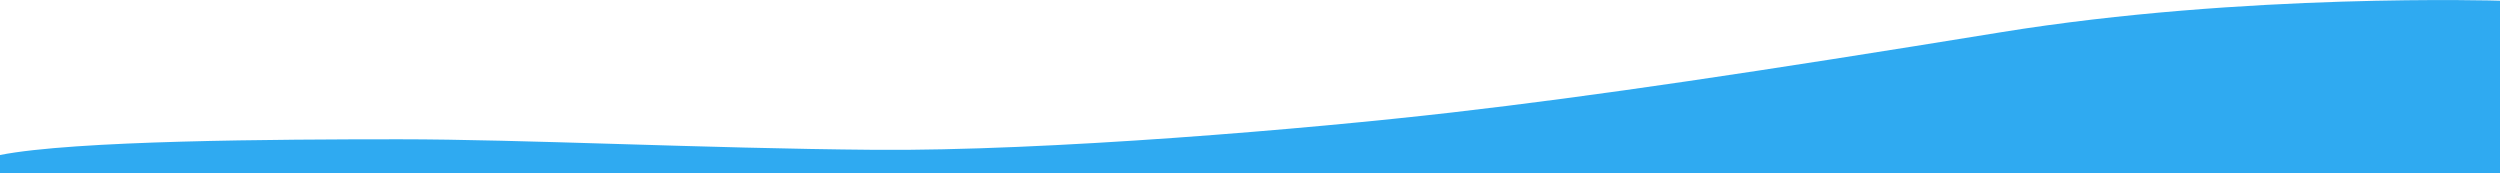
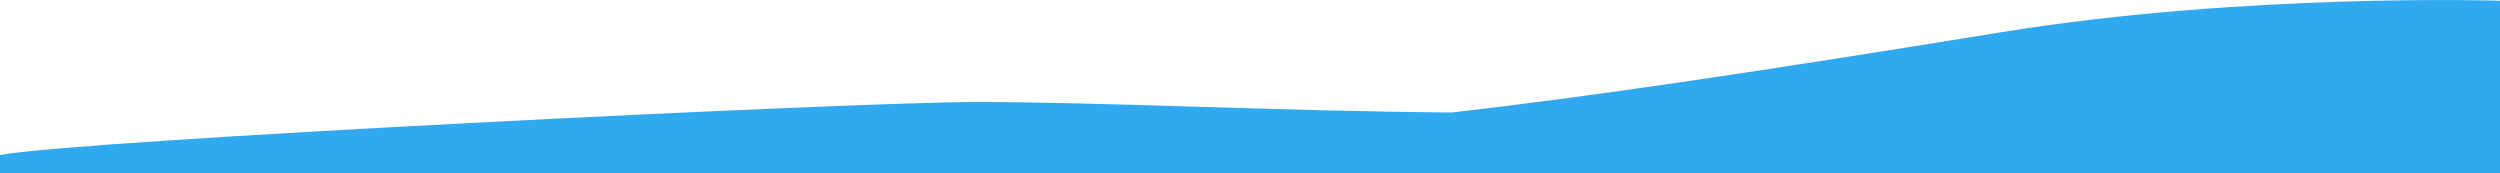
<svg xmlns="http://www.w3.org/2000/svg" version="1.1" id="Layer_1" x="0px" y="0px" viewBox="0 0 1400 97" enable-background="new 0 0 1400 97" xml:space="preserve">
-   <path fill="#2FAAF1" d="M0,97h1400V0.4c0,0-143-4.5-279.7,17.7S893,53.8,813,63S586.3,84.7,489.7,83.9c-96.6-0.8-197.3-5.9-266-5.9  S41.7,78.6,0,86.8L0,97L0,97z" />
+   <path fill="#2FAAF1" d="M0,97h1400V0.4c0,0-143-4.5-279.7,17.7S893,53.8,813,63c-96.6-0.8-197.3-5.9-266-5.9  S41.7,78.6,0,86.8L0,97L0,97z" />
</svg>